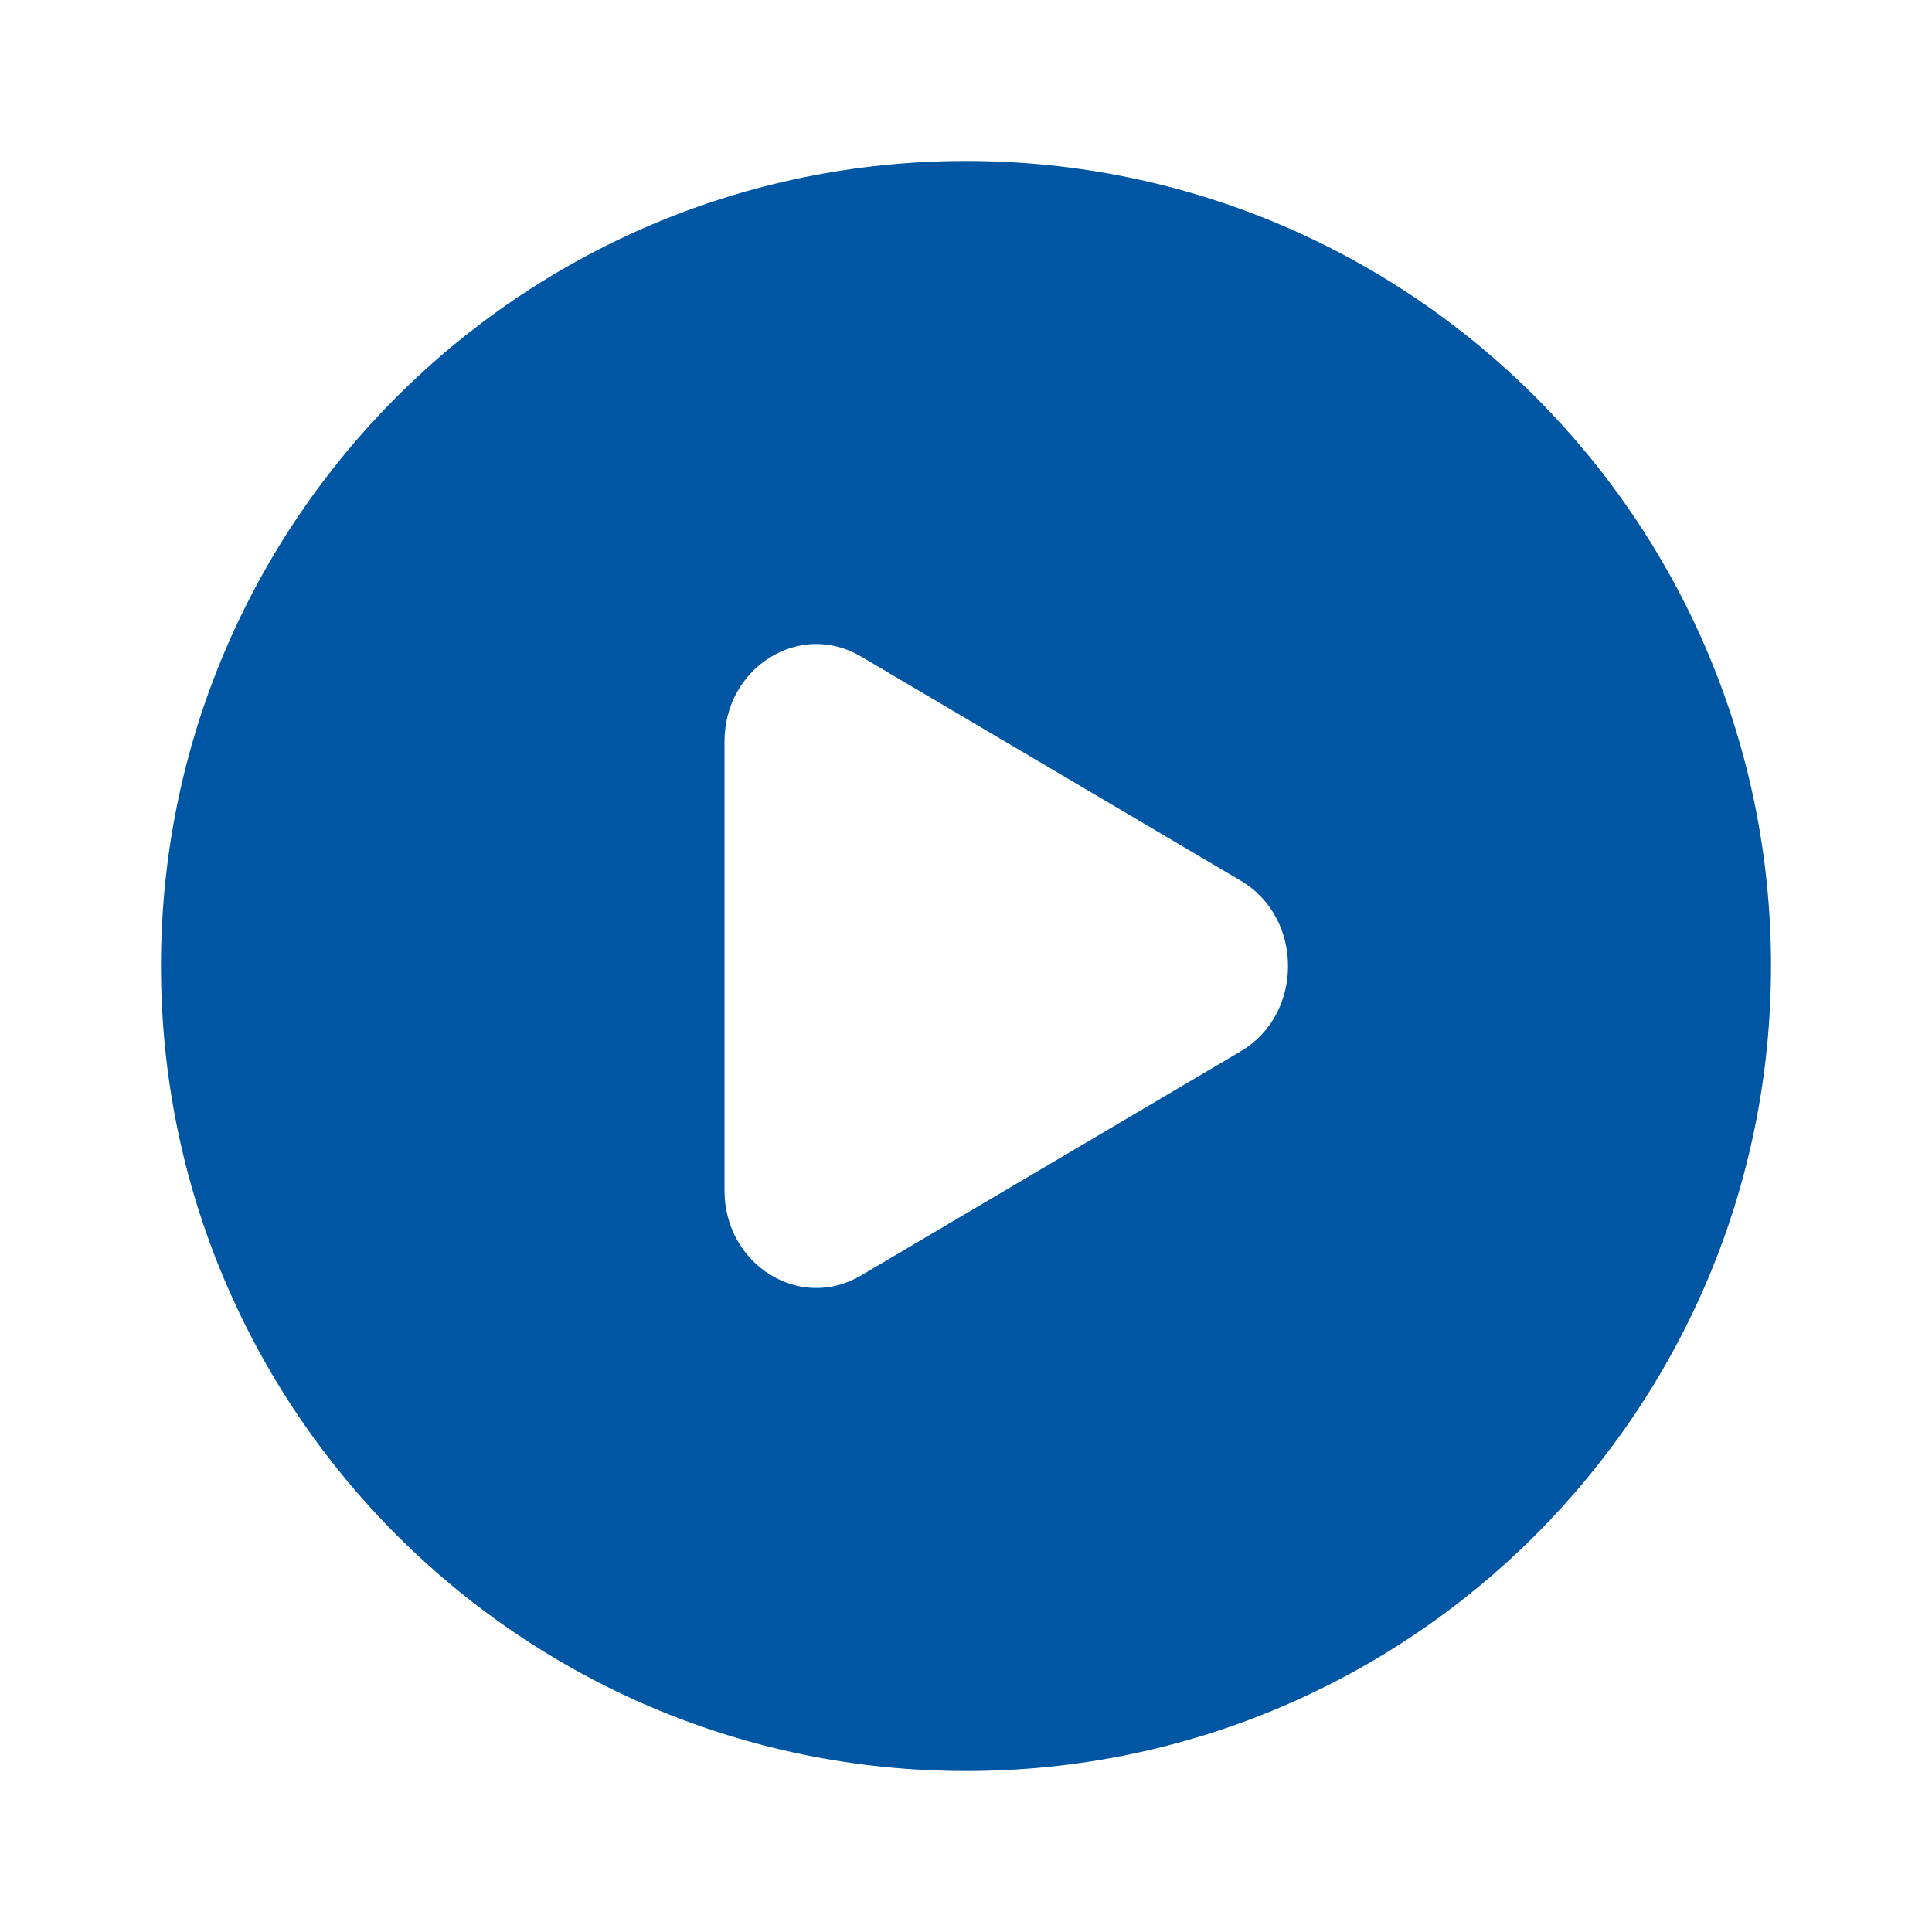
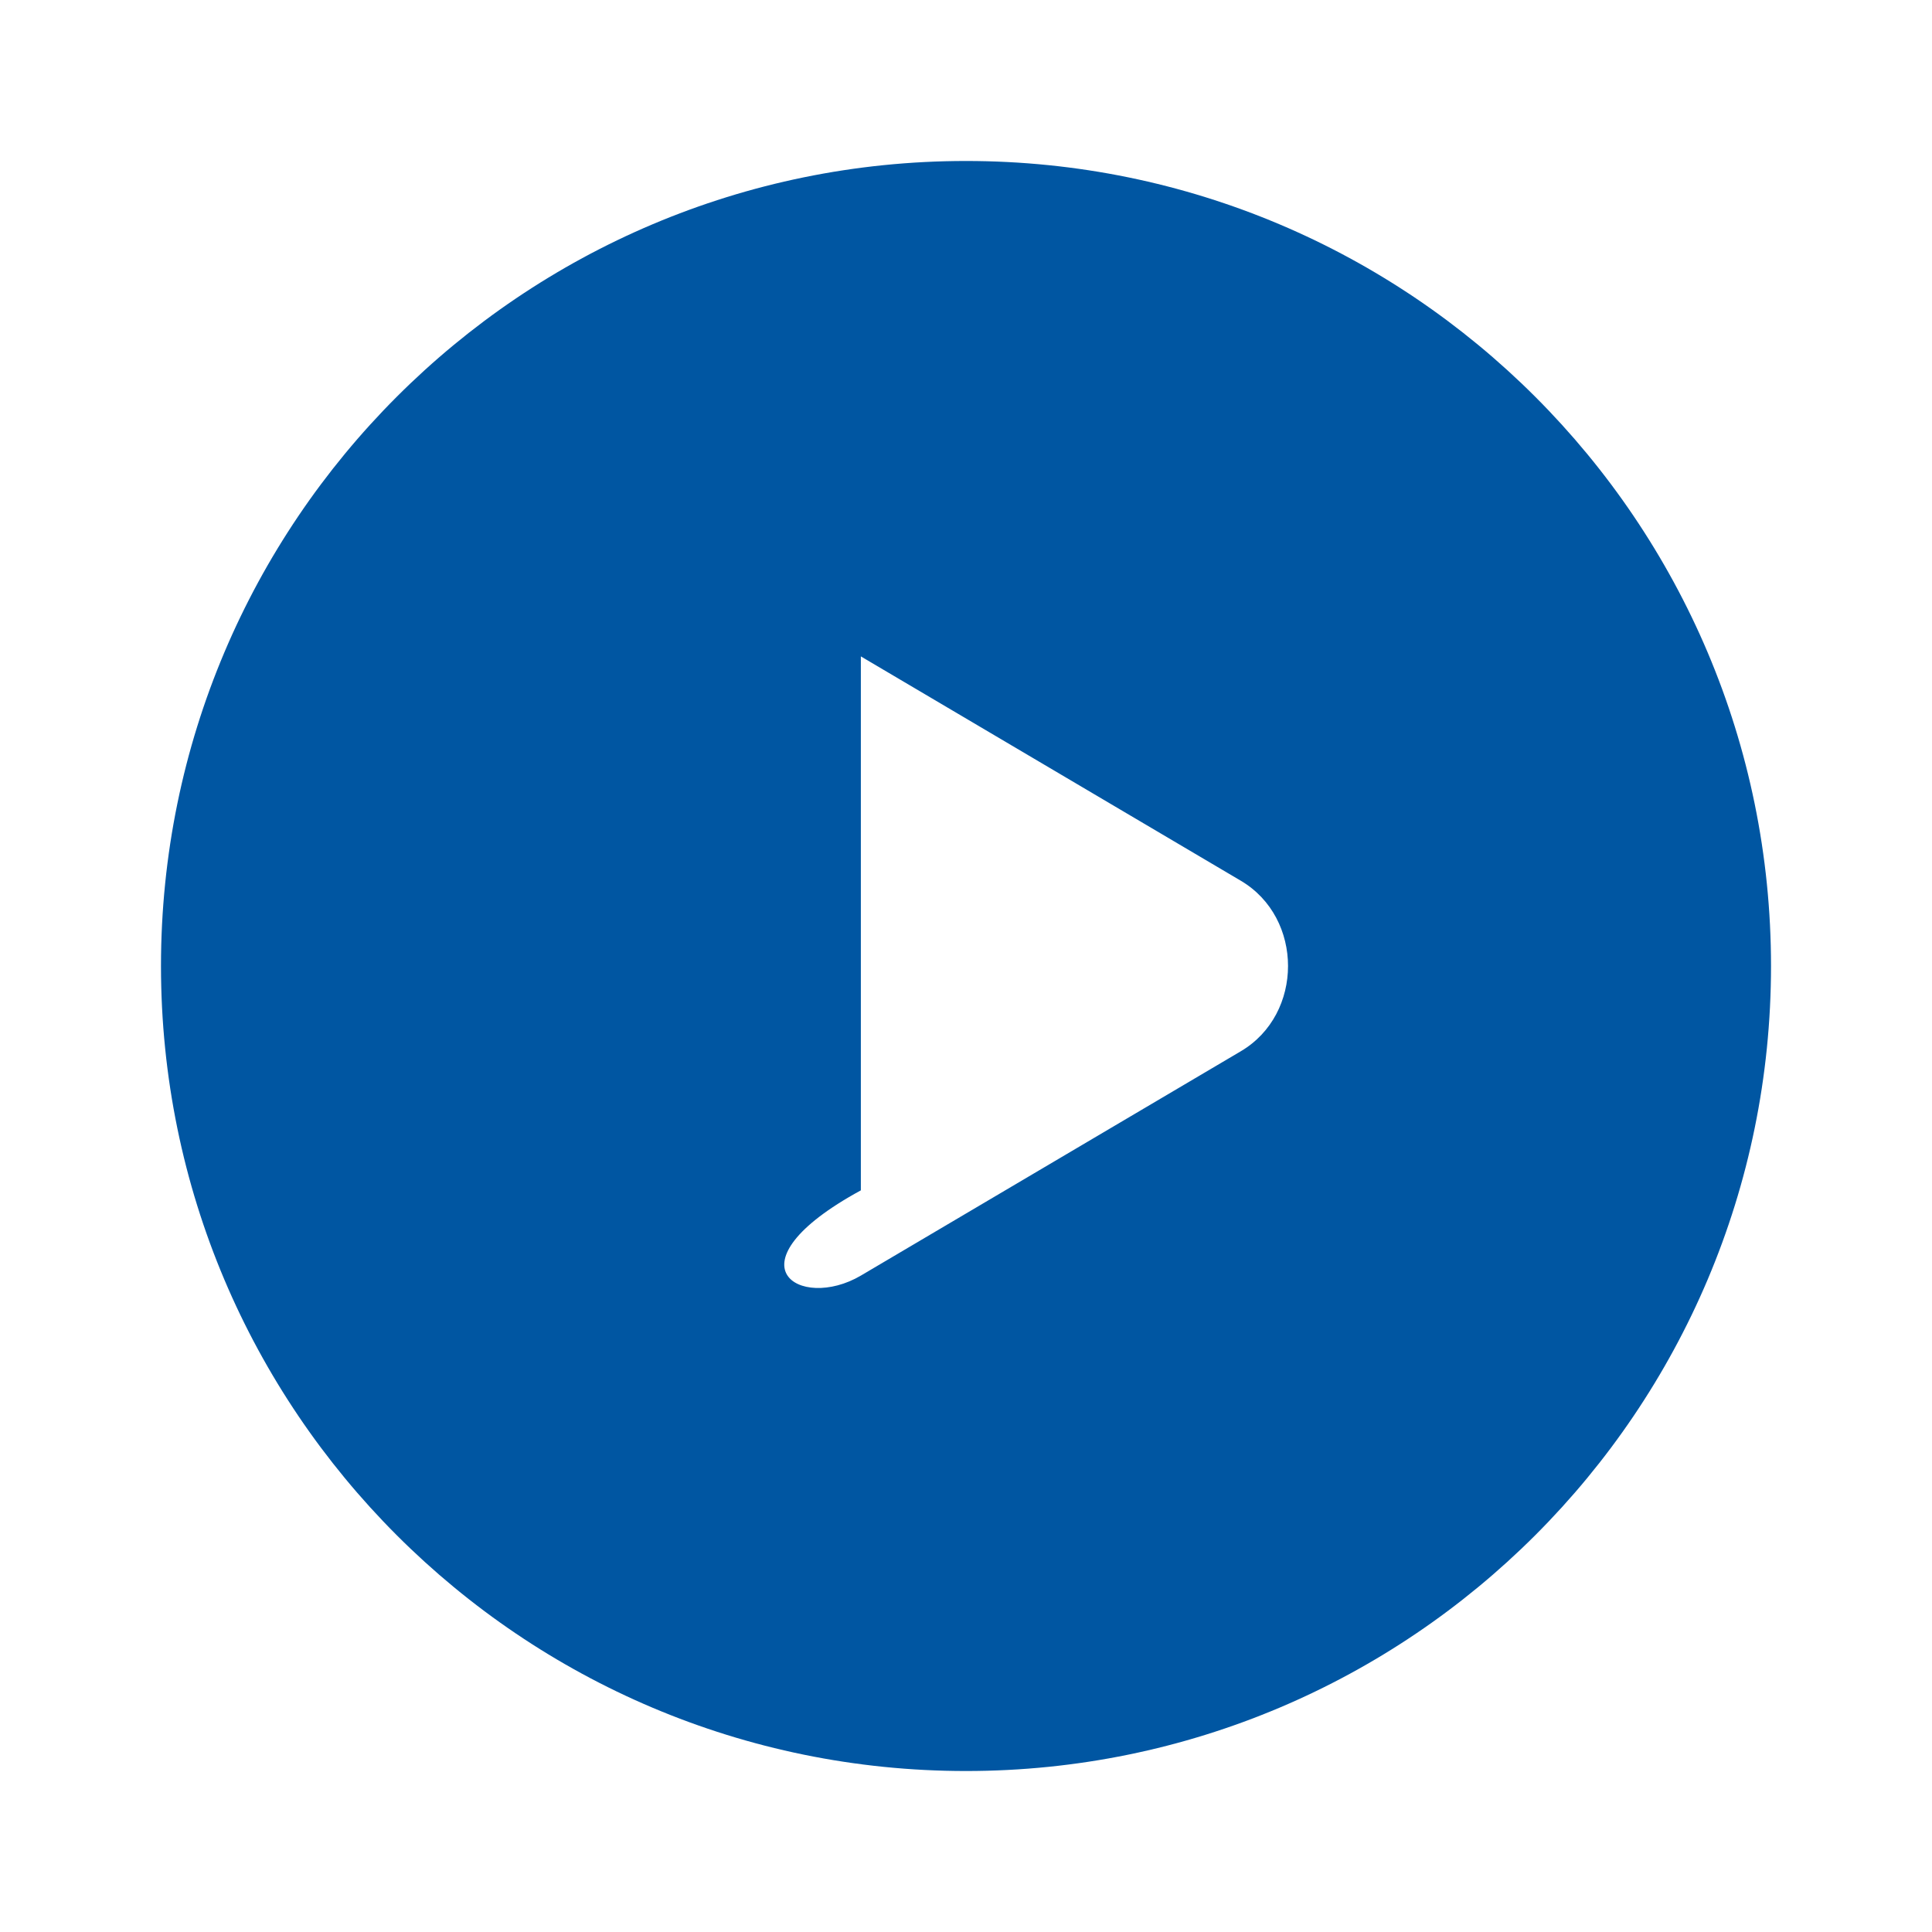
<svg xmlns="http://www.w3.org/2000/svg" width="40" height="40" viewBox="0 0 40 40" fill="none">
-   <path fill-rule="evenodd" clip-rule="evenodd" d="M20 36.667C29.205 36.667 36.667 29.205 36.667 20C36.667 10.795 29.205 3.333 20 3.333C10.795 3.333 3.333 10.795 3.333 20C3.333 29.205 10.795 36.667 20 36.667ZM17.823 26.41L25.69 21.765C26.993 20.996 26.993 19.004 25.69 18.235L17.823 13.59C16.556 12.843 15 13.816 15 15.355V24.645C15 26.184 16.556 27.157 17.823 26.41Z" fill="#0056A2" />
+   <path fill-rule="evenodd" clip-rule="evenodd" d="M20 36.667C29.205 36.667 36.667 29.205 36.667 20C36.667 10.795 29.205 3.333 20 3.333C10.795 3.333 3.333 10.795 3.333 20C3.333 29.205 10.795 36.667 20 36.667ZM17.823 26.41L25.69 21.765C26.993 20.996 26.993 19.004 25.69 18.235L17.823 13.59V24.645C15 26.184 16.556 27.157 17.823 26.41Z" fill="#0056A2" />
</svg>